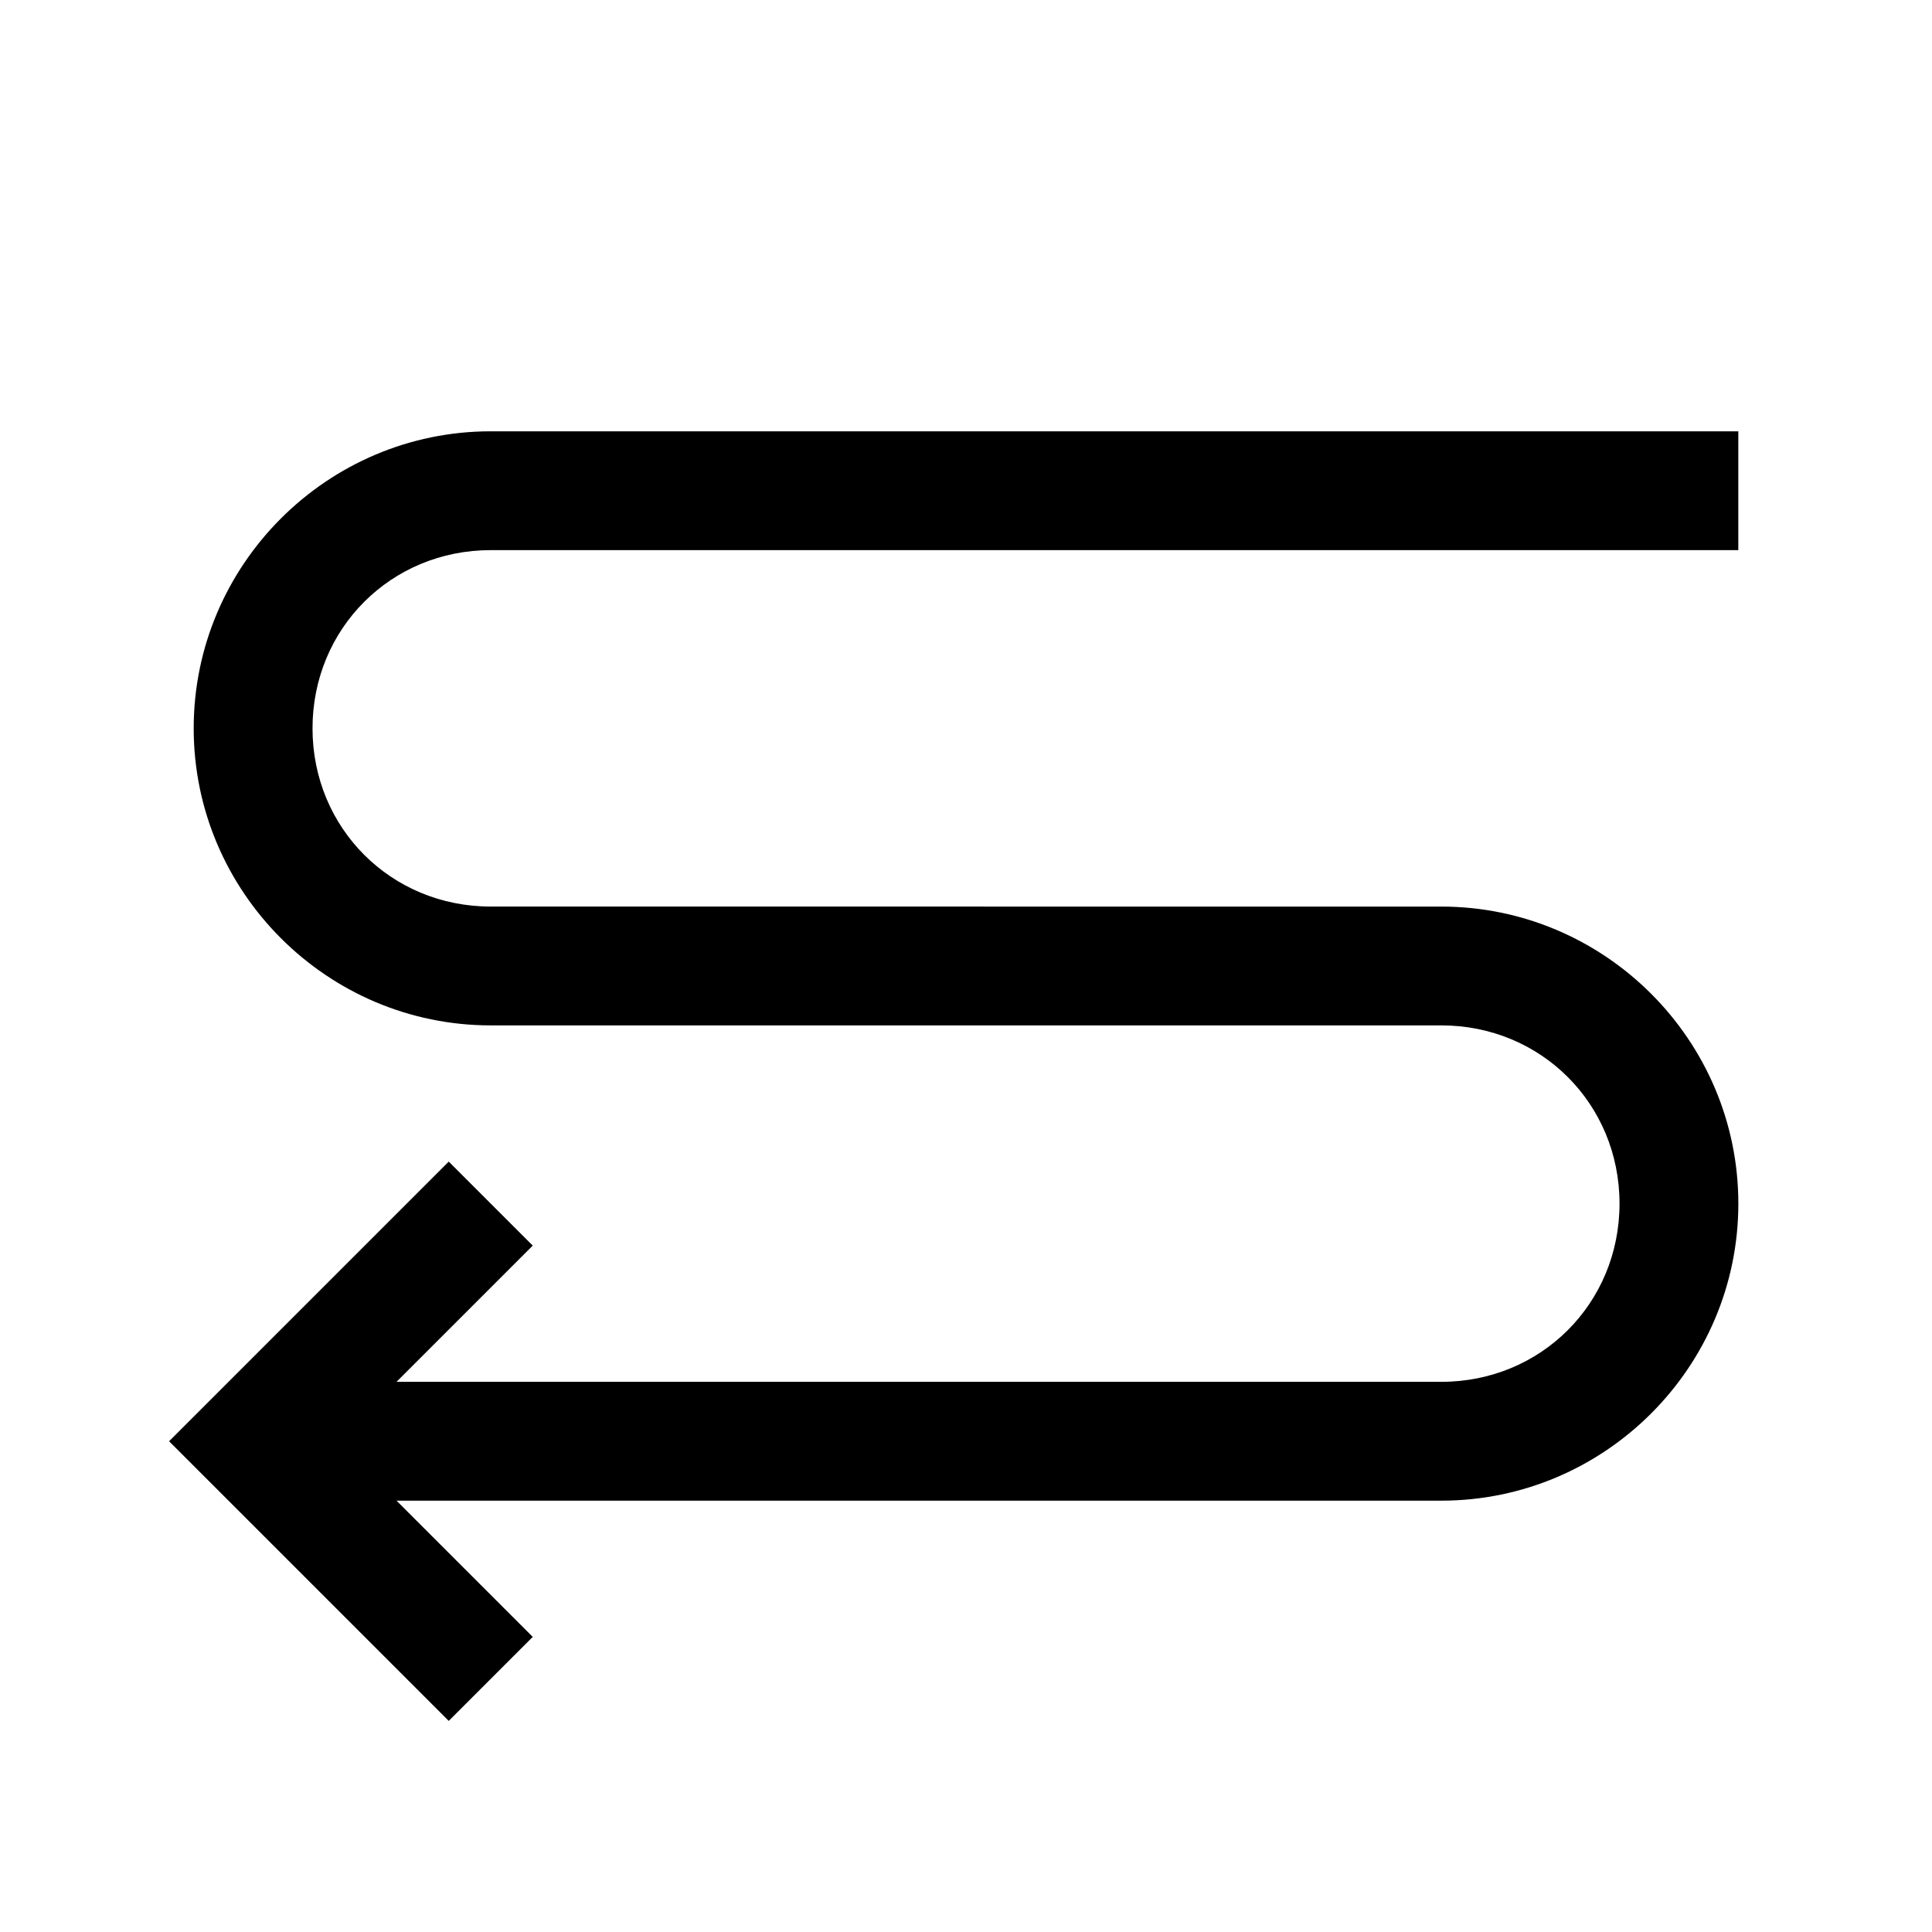
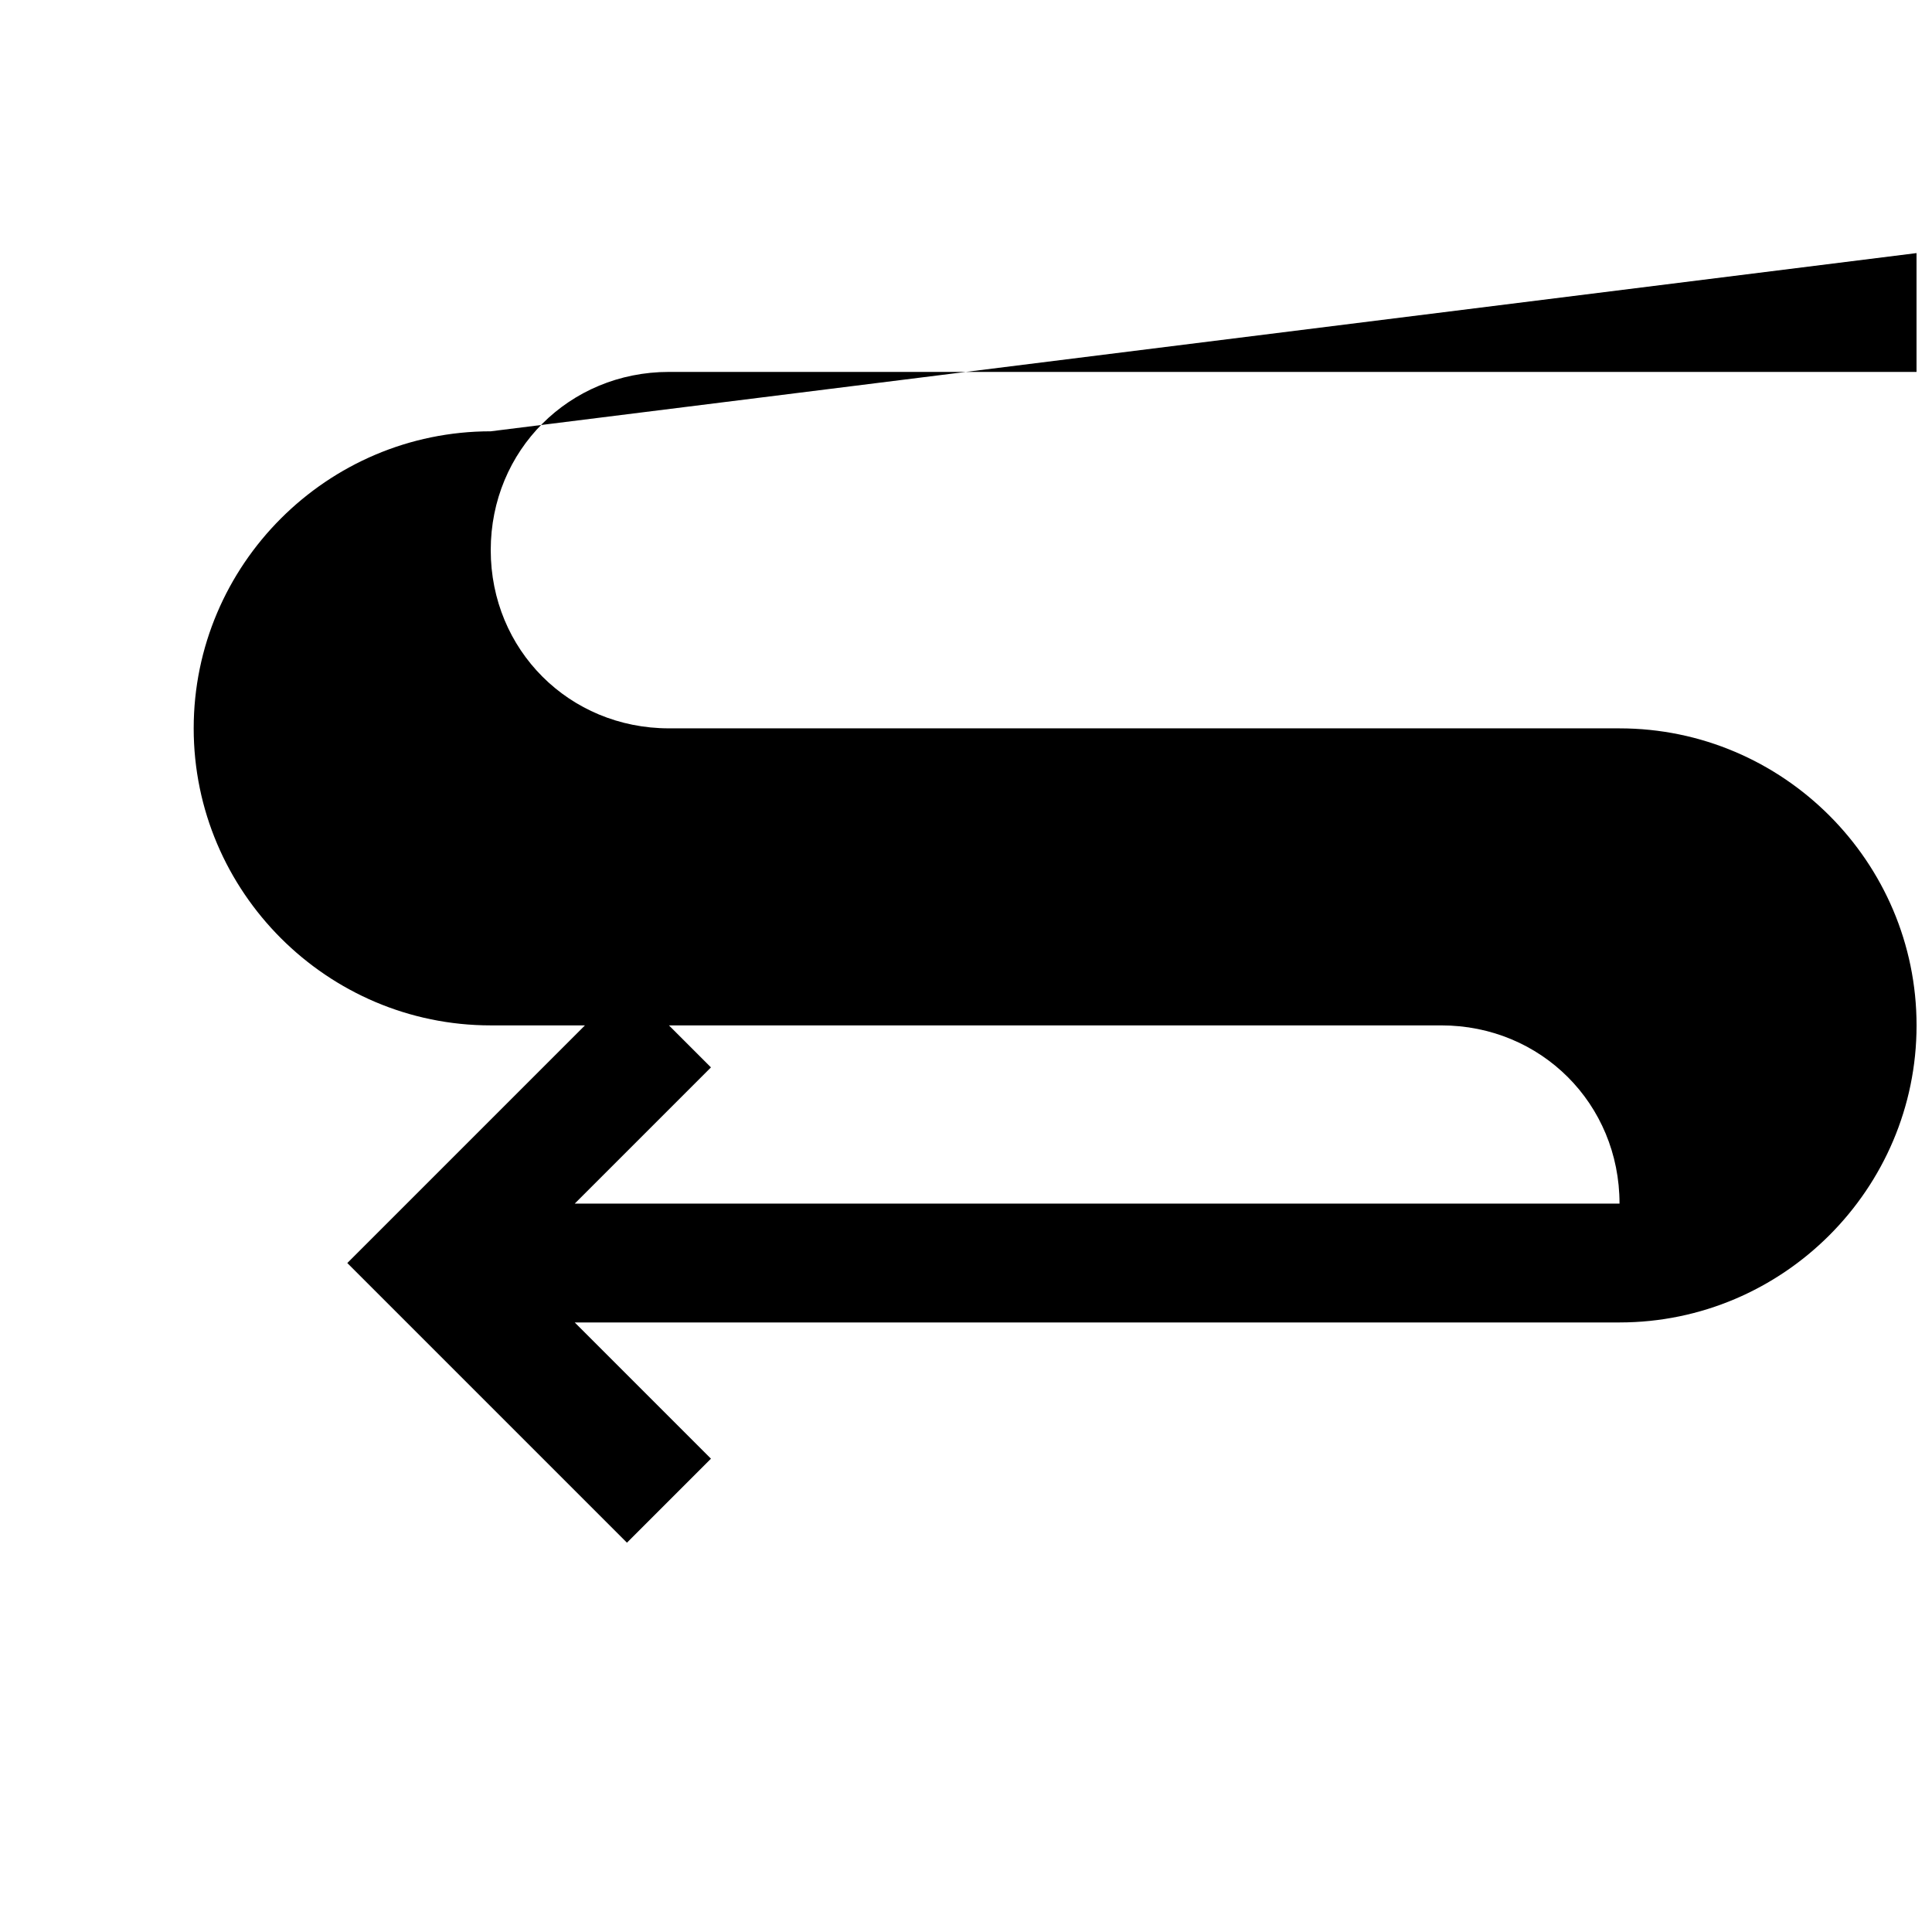
<svg xmlns="http://www.w3.org/2000/svg" fill="#000000" width="800px" height="800px" version="1.1" viewBox="144 144 512 512">
-   <path d="m274.05 258.3c-43.34 0-78.719 35.383-78.719 78.719 0 43.34 35.383 78.719 78.719 78.719h251.91c26.438 0 47.23 20.793 47.23 47.23s-20.793 47.23-47.23 47.23l-276.88 0.004 36.102-36.102-22.262-22.262-74.109 74.109 74.109 74.109 22.262-22.262-36.102-36.102h276.88c43.34 0 78.719-35.383 78.719-78.719 0-43.34-35.383-78.719-78.719-78.719l-251.91-0.004c-26.438 0-47.23-20.793-47.23-47.23s20.793-47.23 47.23-47.23h330.62v-31.488z" />
+   <path d="m274.05 258.3c-43.34 0-78.719 35.383-78.719 78.719 0 43.34 35.383 78.719 78.719 78.719h251.91c26.438 0 47.23 20.793 47.23 47.23l-276.88 0.004 36.102-36.102-22.262-22.262-74.109 74.109 74.109 74.109 22.262-22.262-36.102-36.102h276.88c43.34 0 78.719-35.383 78.719-78.719 0-43.34-35.383-78.719-78.719-78.719l-251.91-0.004c-26.438 0-47.23-20.793-47.23-47.23s20.793-47.23 47.23-47.23h330.62v-31.488z" />
</svg>